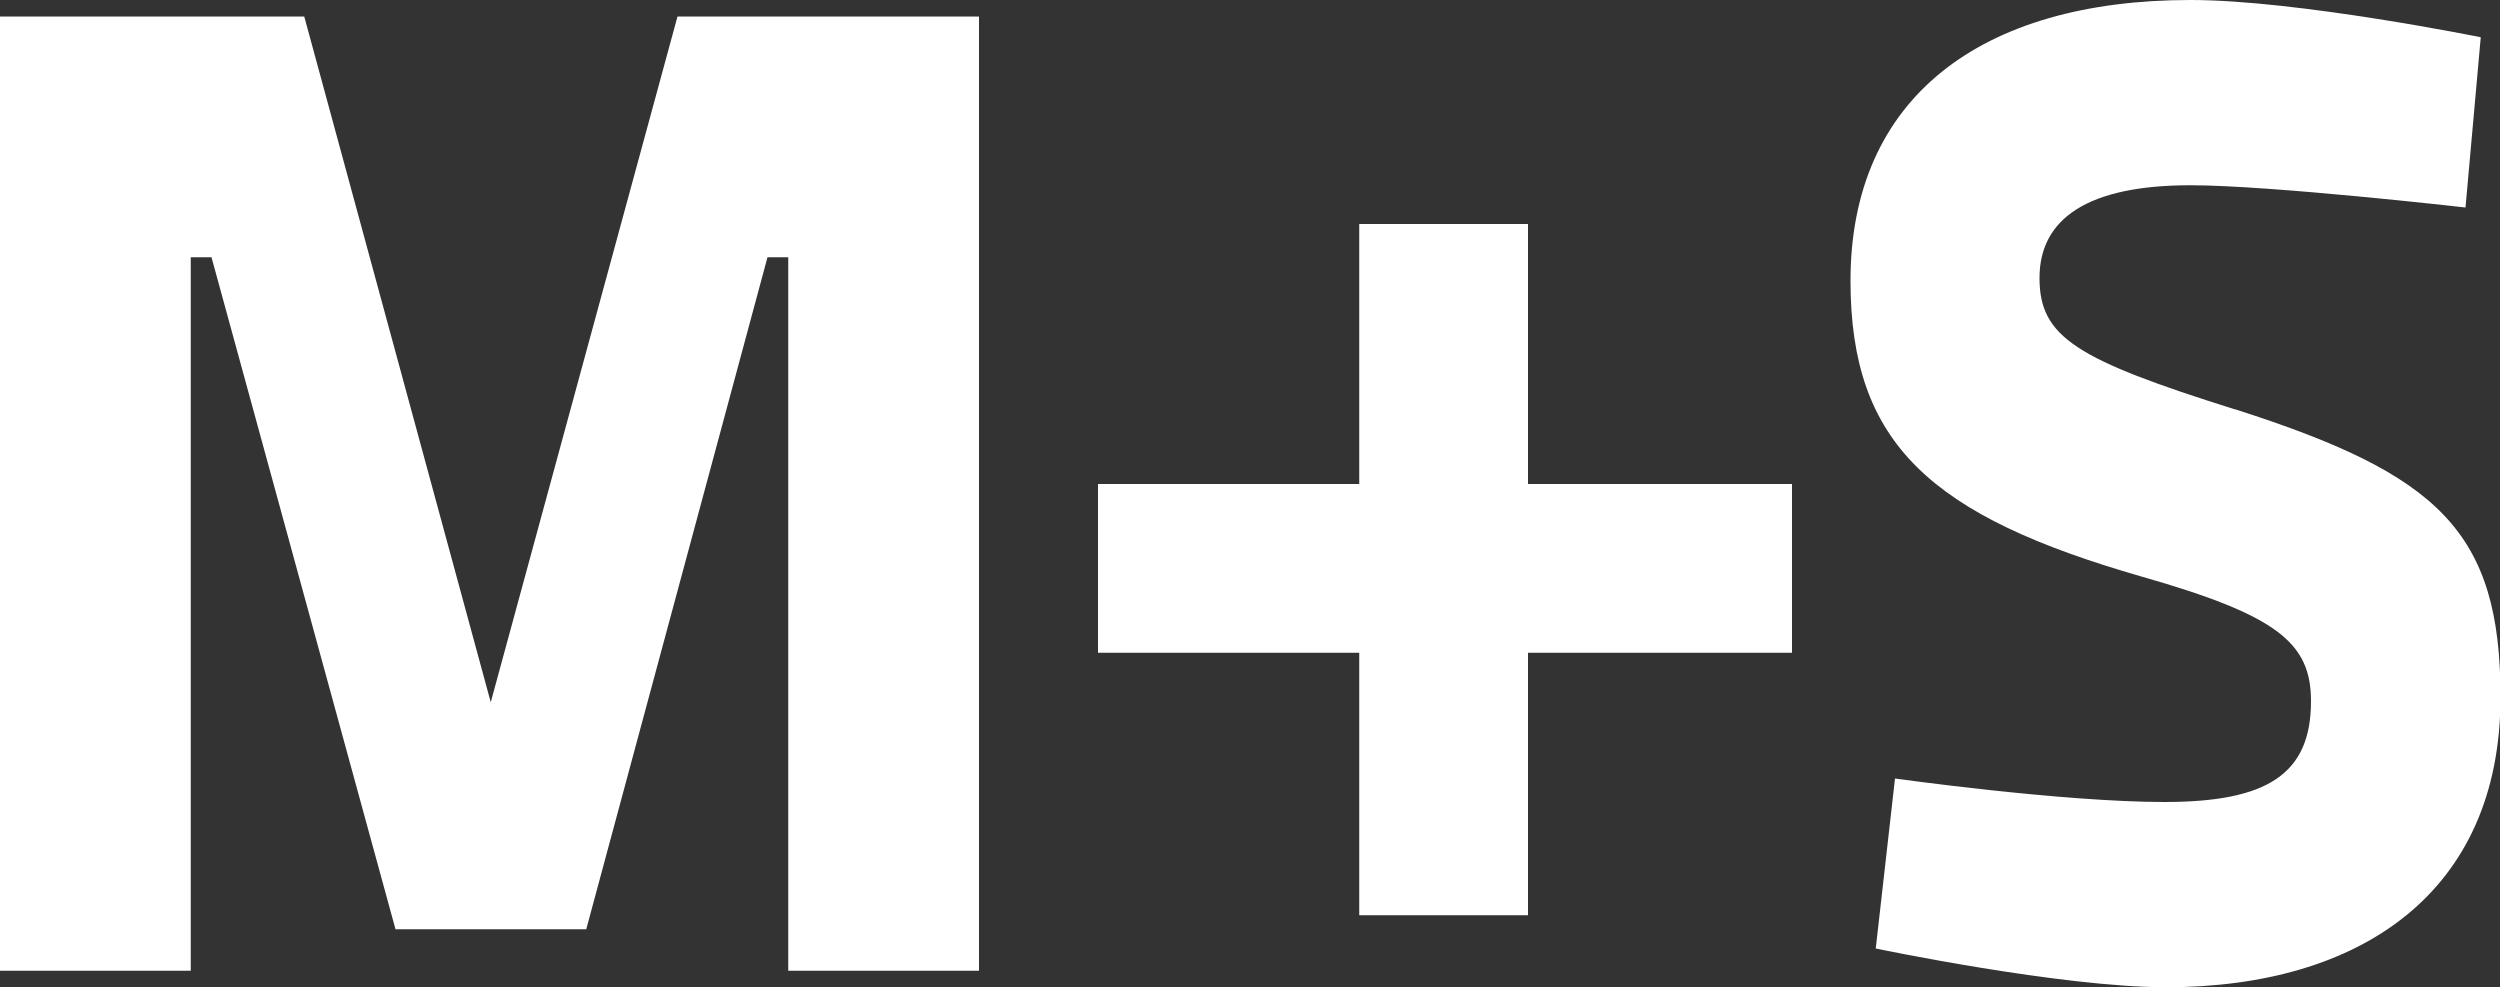
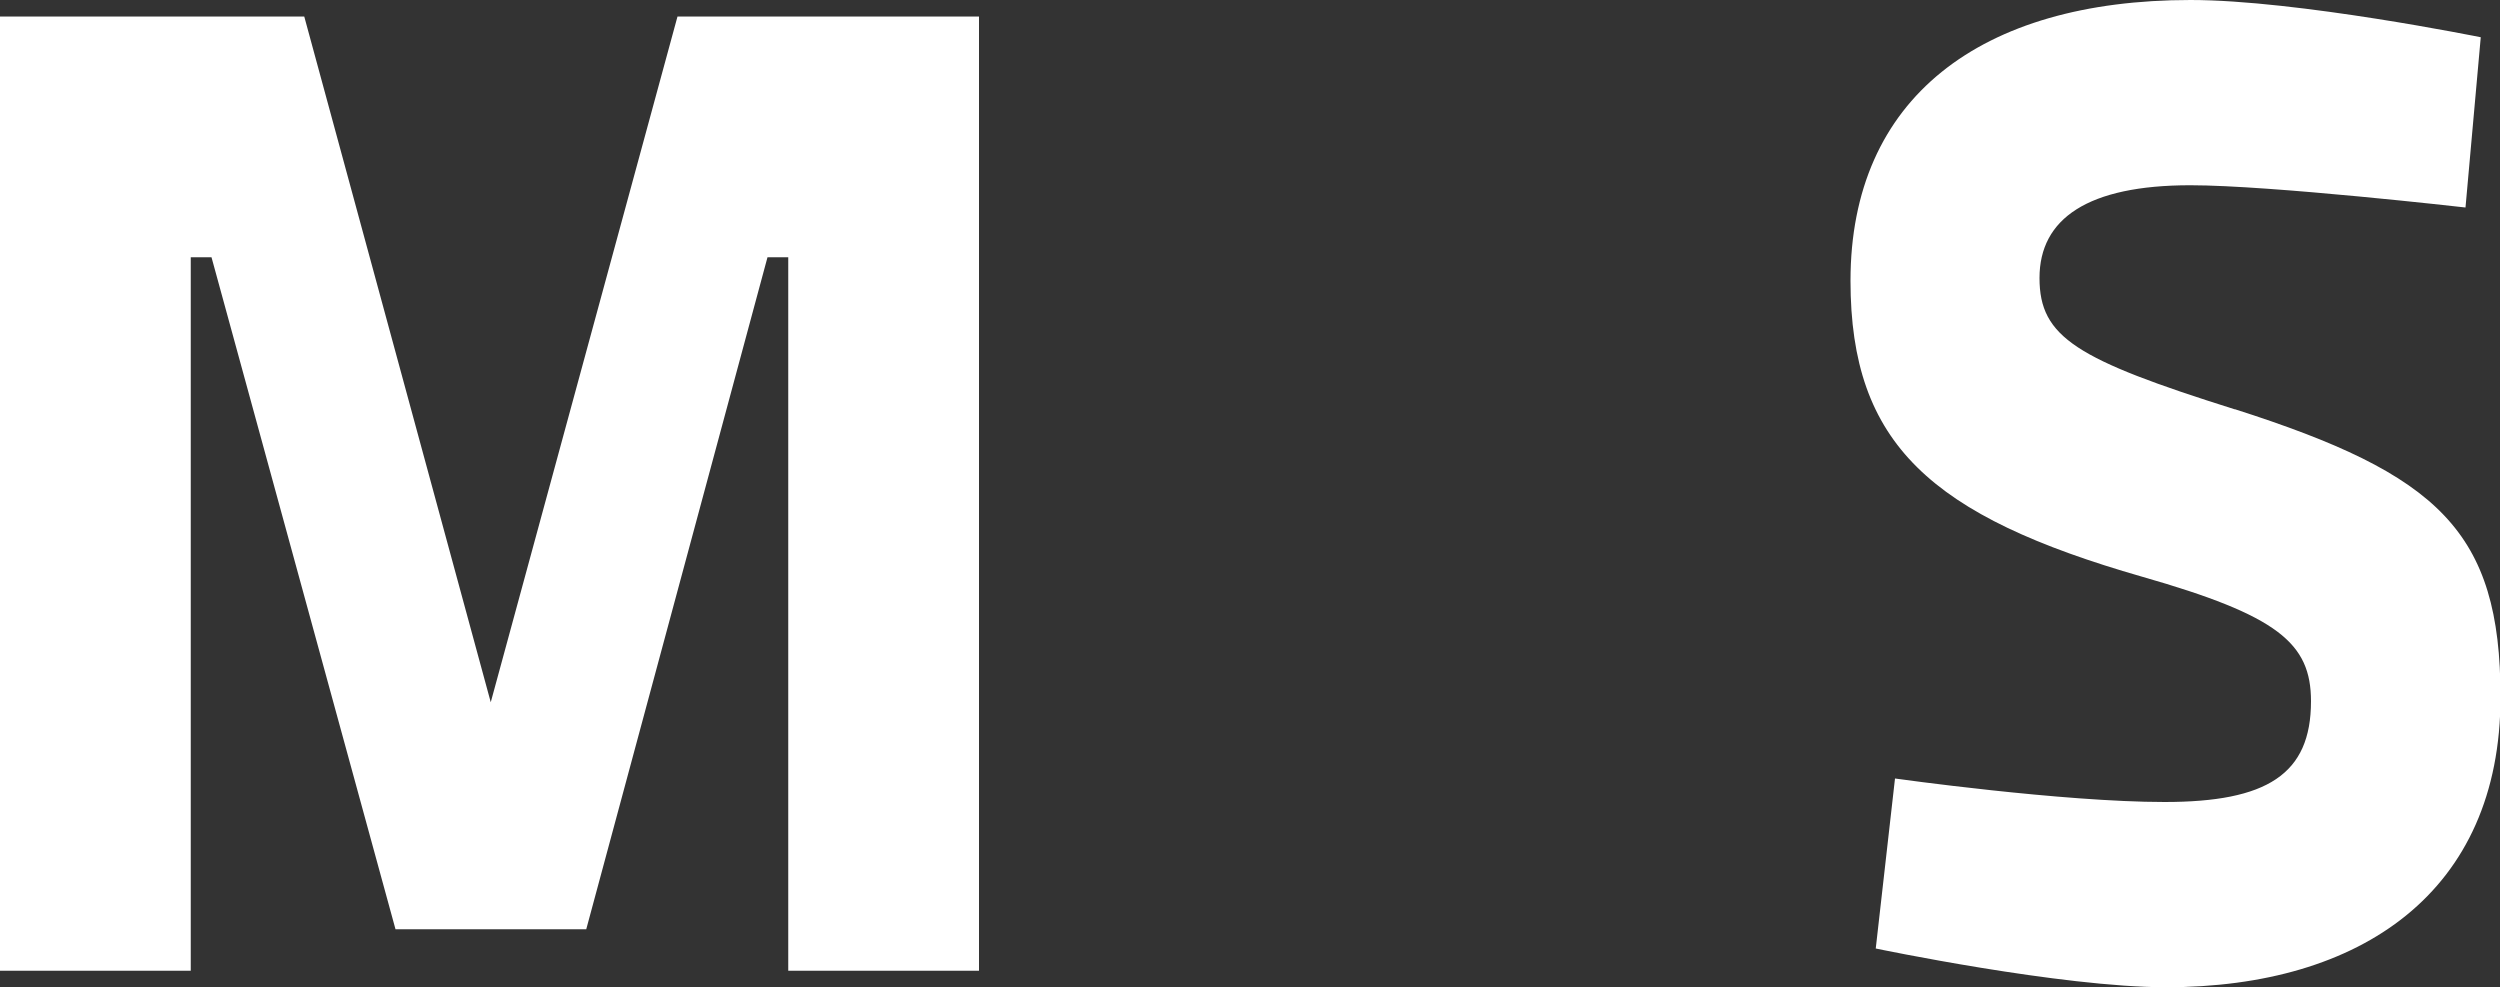
<svg xmlns="http://www.w3.org/2000/svg" id="Lager_2" viewBox="0 0 100 39.49">
  <rect x="0" y="0" width="100" height="39.49" fill="#333333" stroke="none" />
  <defs>
    <style>.cls-1{fill:#fff;}</style>
  </defs>
  <g id="Lager_1-2">
    <g>
      <polygon class="cls-1" points="19.63 28.09 12.17 .66 0 .66 0 38.83 7.63 38.83 7.63 10.29 8.46 10.29 15.82 37.17 23.45 37.17 30.7 10.29 31.53 10.29 31.53 38.83 39.16 38.83 39.16 .66 27.1 .66 19.63 28.09" />
-       <polygon class="cls-1" points="61.12 8.96 54.37 8.96 54.37 19.36 43.92 19.36 43.92 26.11 54.37 26.11 54.37 36.61 61.12 36.61 61.12 26.11 71.68 26.11 71.68 19.36 61.12 19.36 61.12 8.96" />
-       <path class="cls-1" d="M89.38,16.37c-6.31-1.99-7.8-2.87-7.8-5.25s1.94-3.71,6.03-3.71c3.21,0,11.01,.89,11.01,.89l.61-6.81s-7.35-1.49-11.61-1.49c-8.41,0-13.6,3.93-13.6,11.23,0,6.53,3.21,9.41,11.67,11.84,5.42,1.55,6.75,2.65,6.75,4.98,0,2.93-1.77,4.03-5.86,4.03s-10.78-.94-10.78-.94l-.77,6.8s7.41,1.55,11.61,1.55c7.8,0,13.38-3.81,13.38-11.61,0-6.64-2.49-8.91-10.62-11.51Z" />
+       <path class="cls-1" d="M89.38,16.37c-6.31-1.99-7.8-2.87-7.8-5.25s1.94-3.71,6.03-3.71c3.21,0,11.01,.89,11.01,.89l.61-6.81s-7.35-1.49-11.61-1.49c-8.41,0-13.6,3.93-13.6,11.23,0,6.53,3.21,9.41,11.67,11.84,5.42,1.55,6.75,2.65,6.75,4.98,0,2.93-1.77,4.03-5.86,4.03s-10.78-.94-10.78-.94l-.77,6.8s7.41,1.55,11.61,1.55c7.8,0,13.38-3.81,13.38-11.61,0-6.64-2.49-8.91-10.62-11.51" />
    </g>
  </g>
</svg>